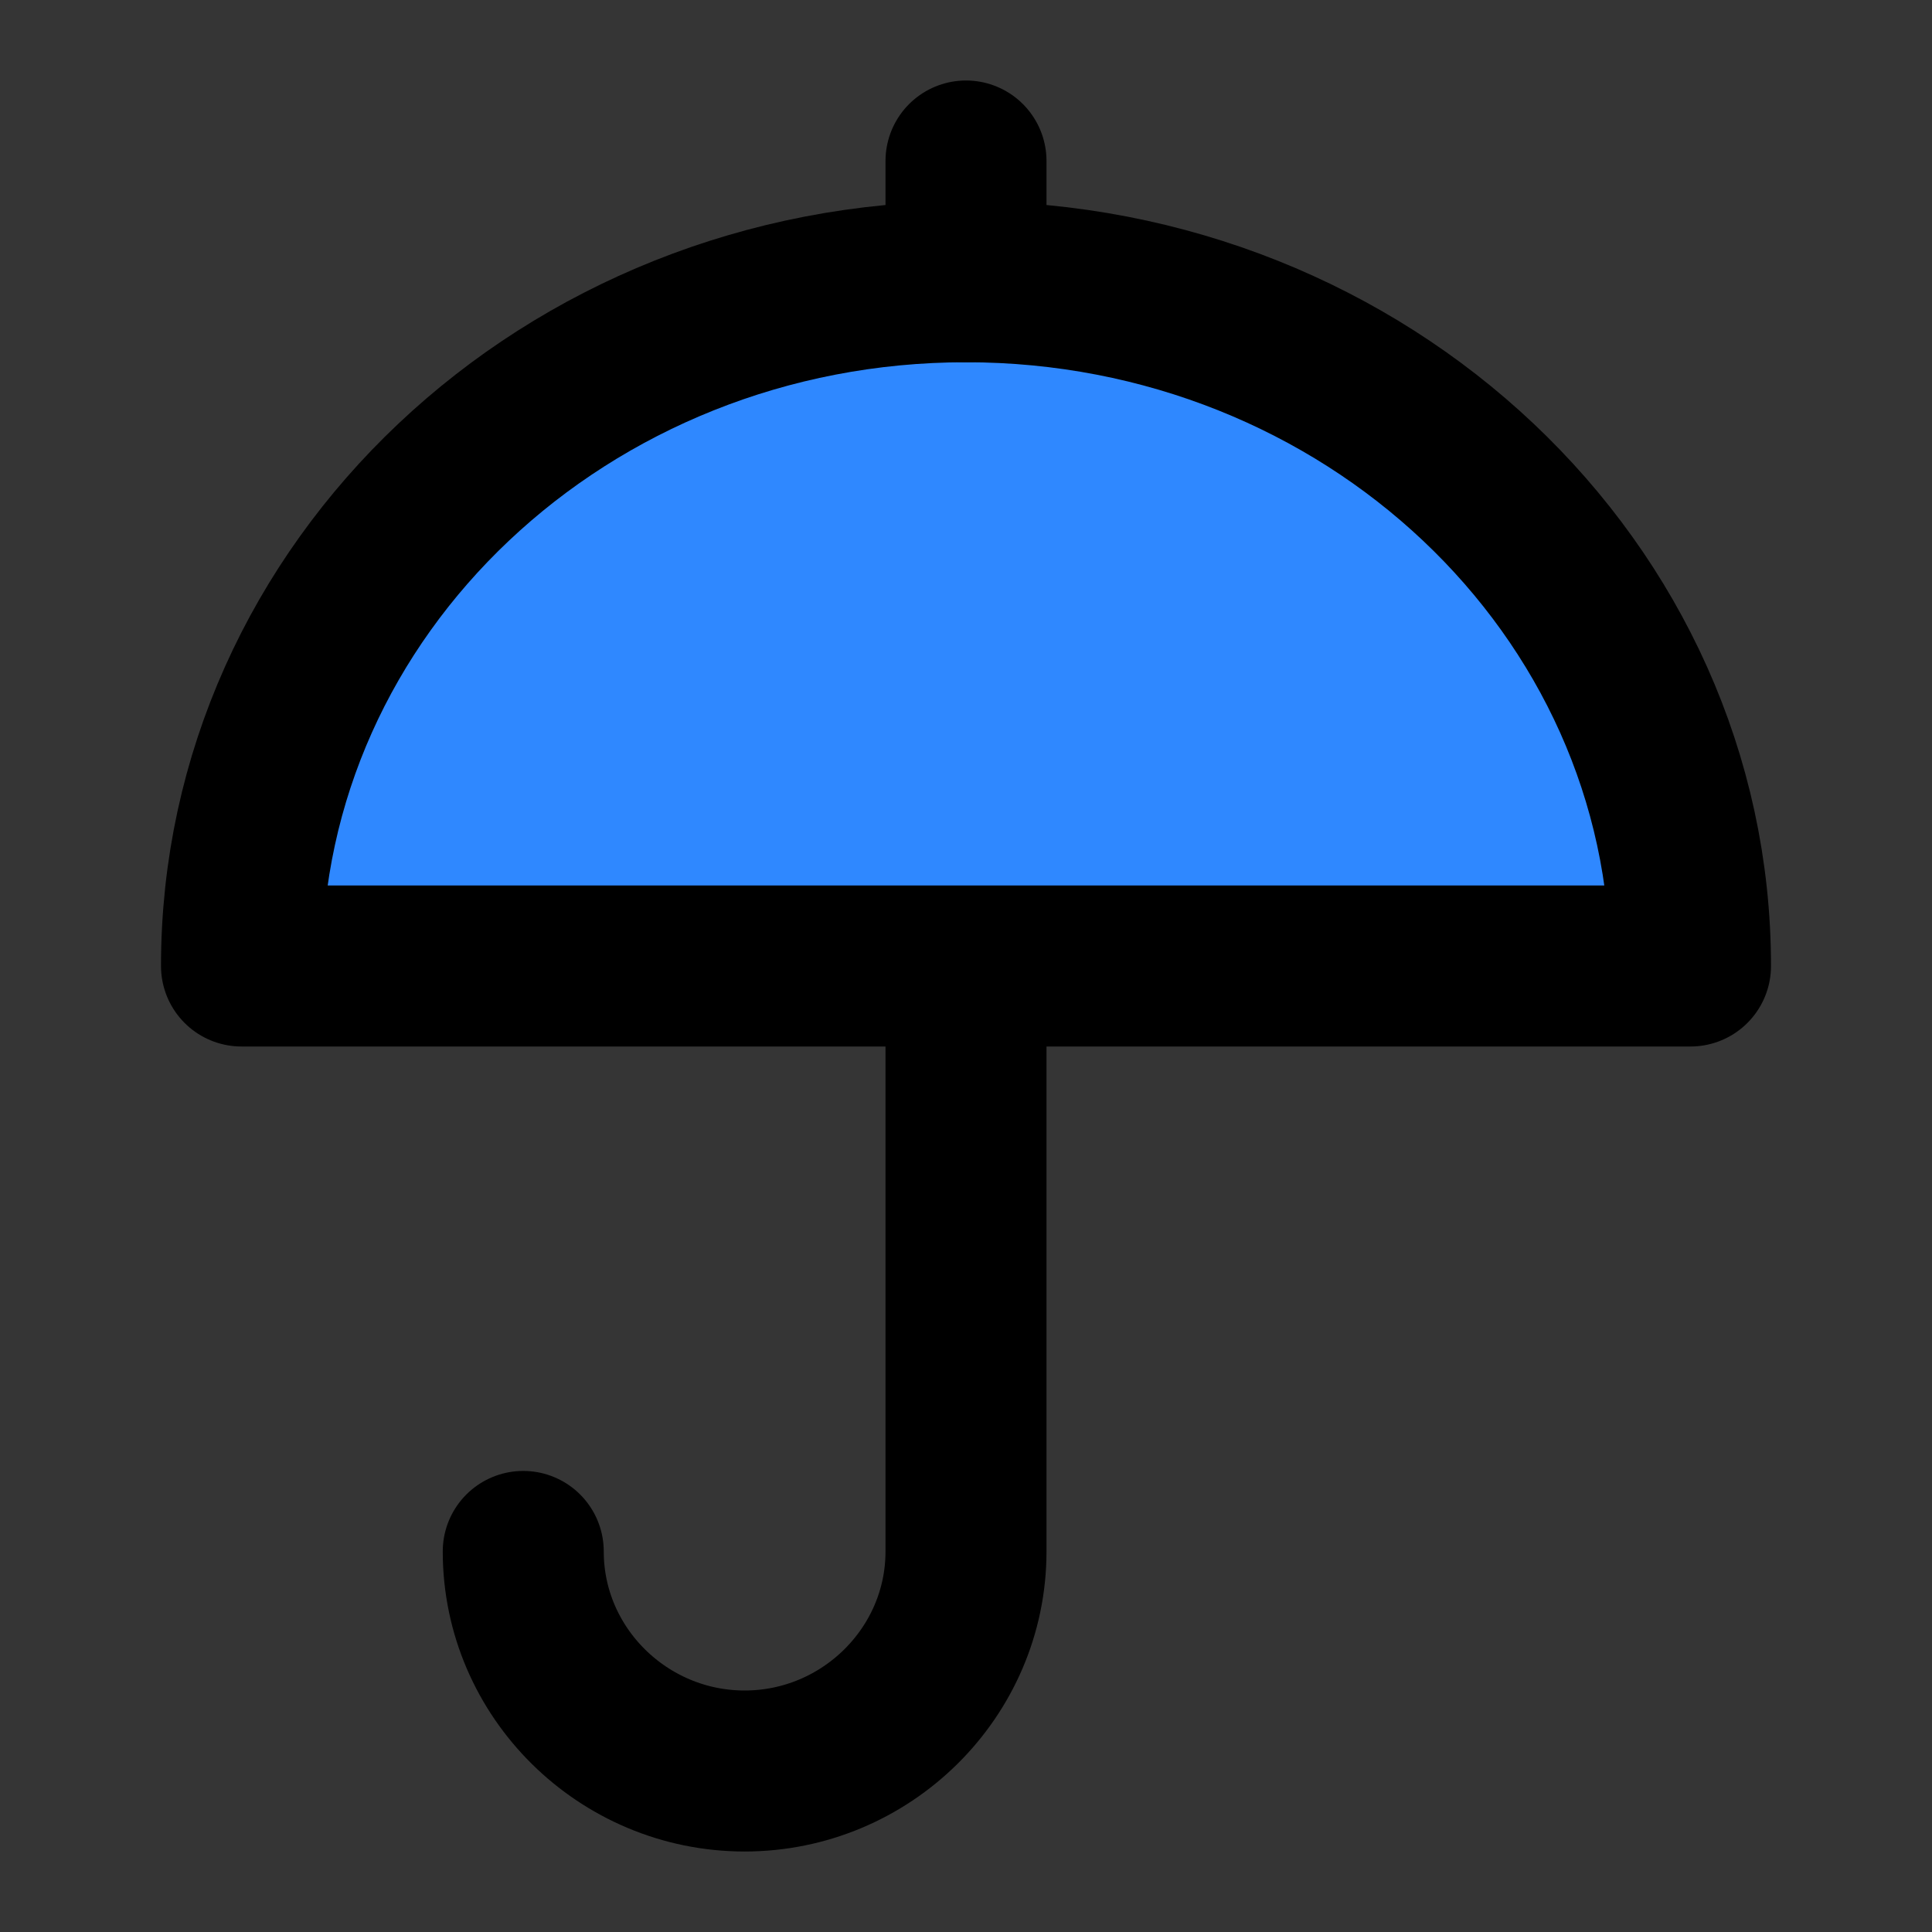
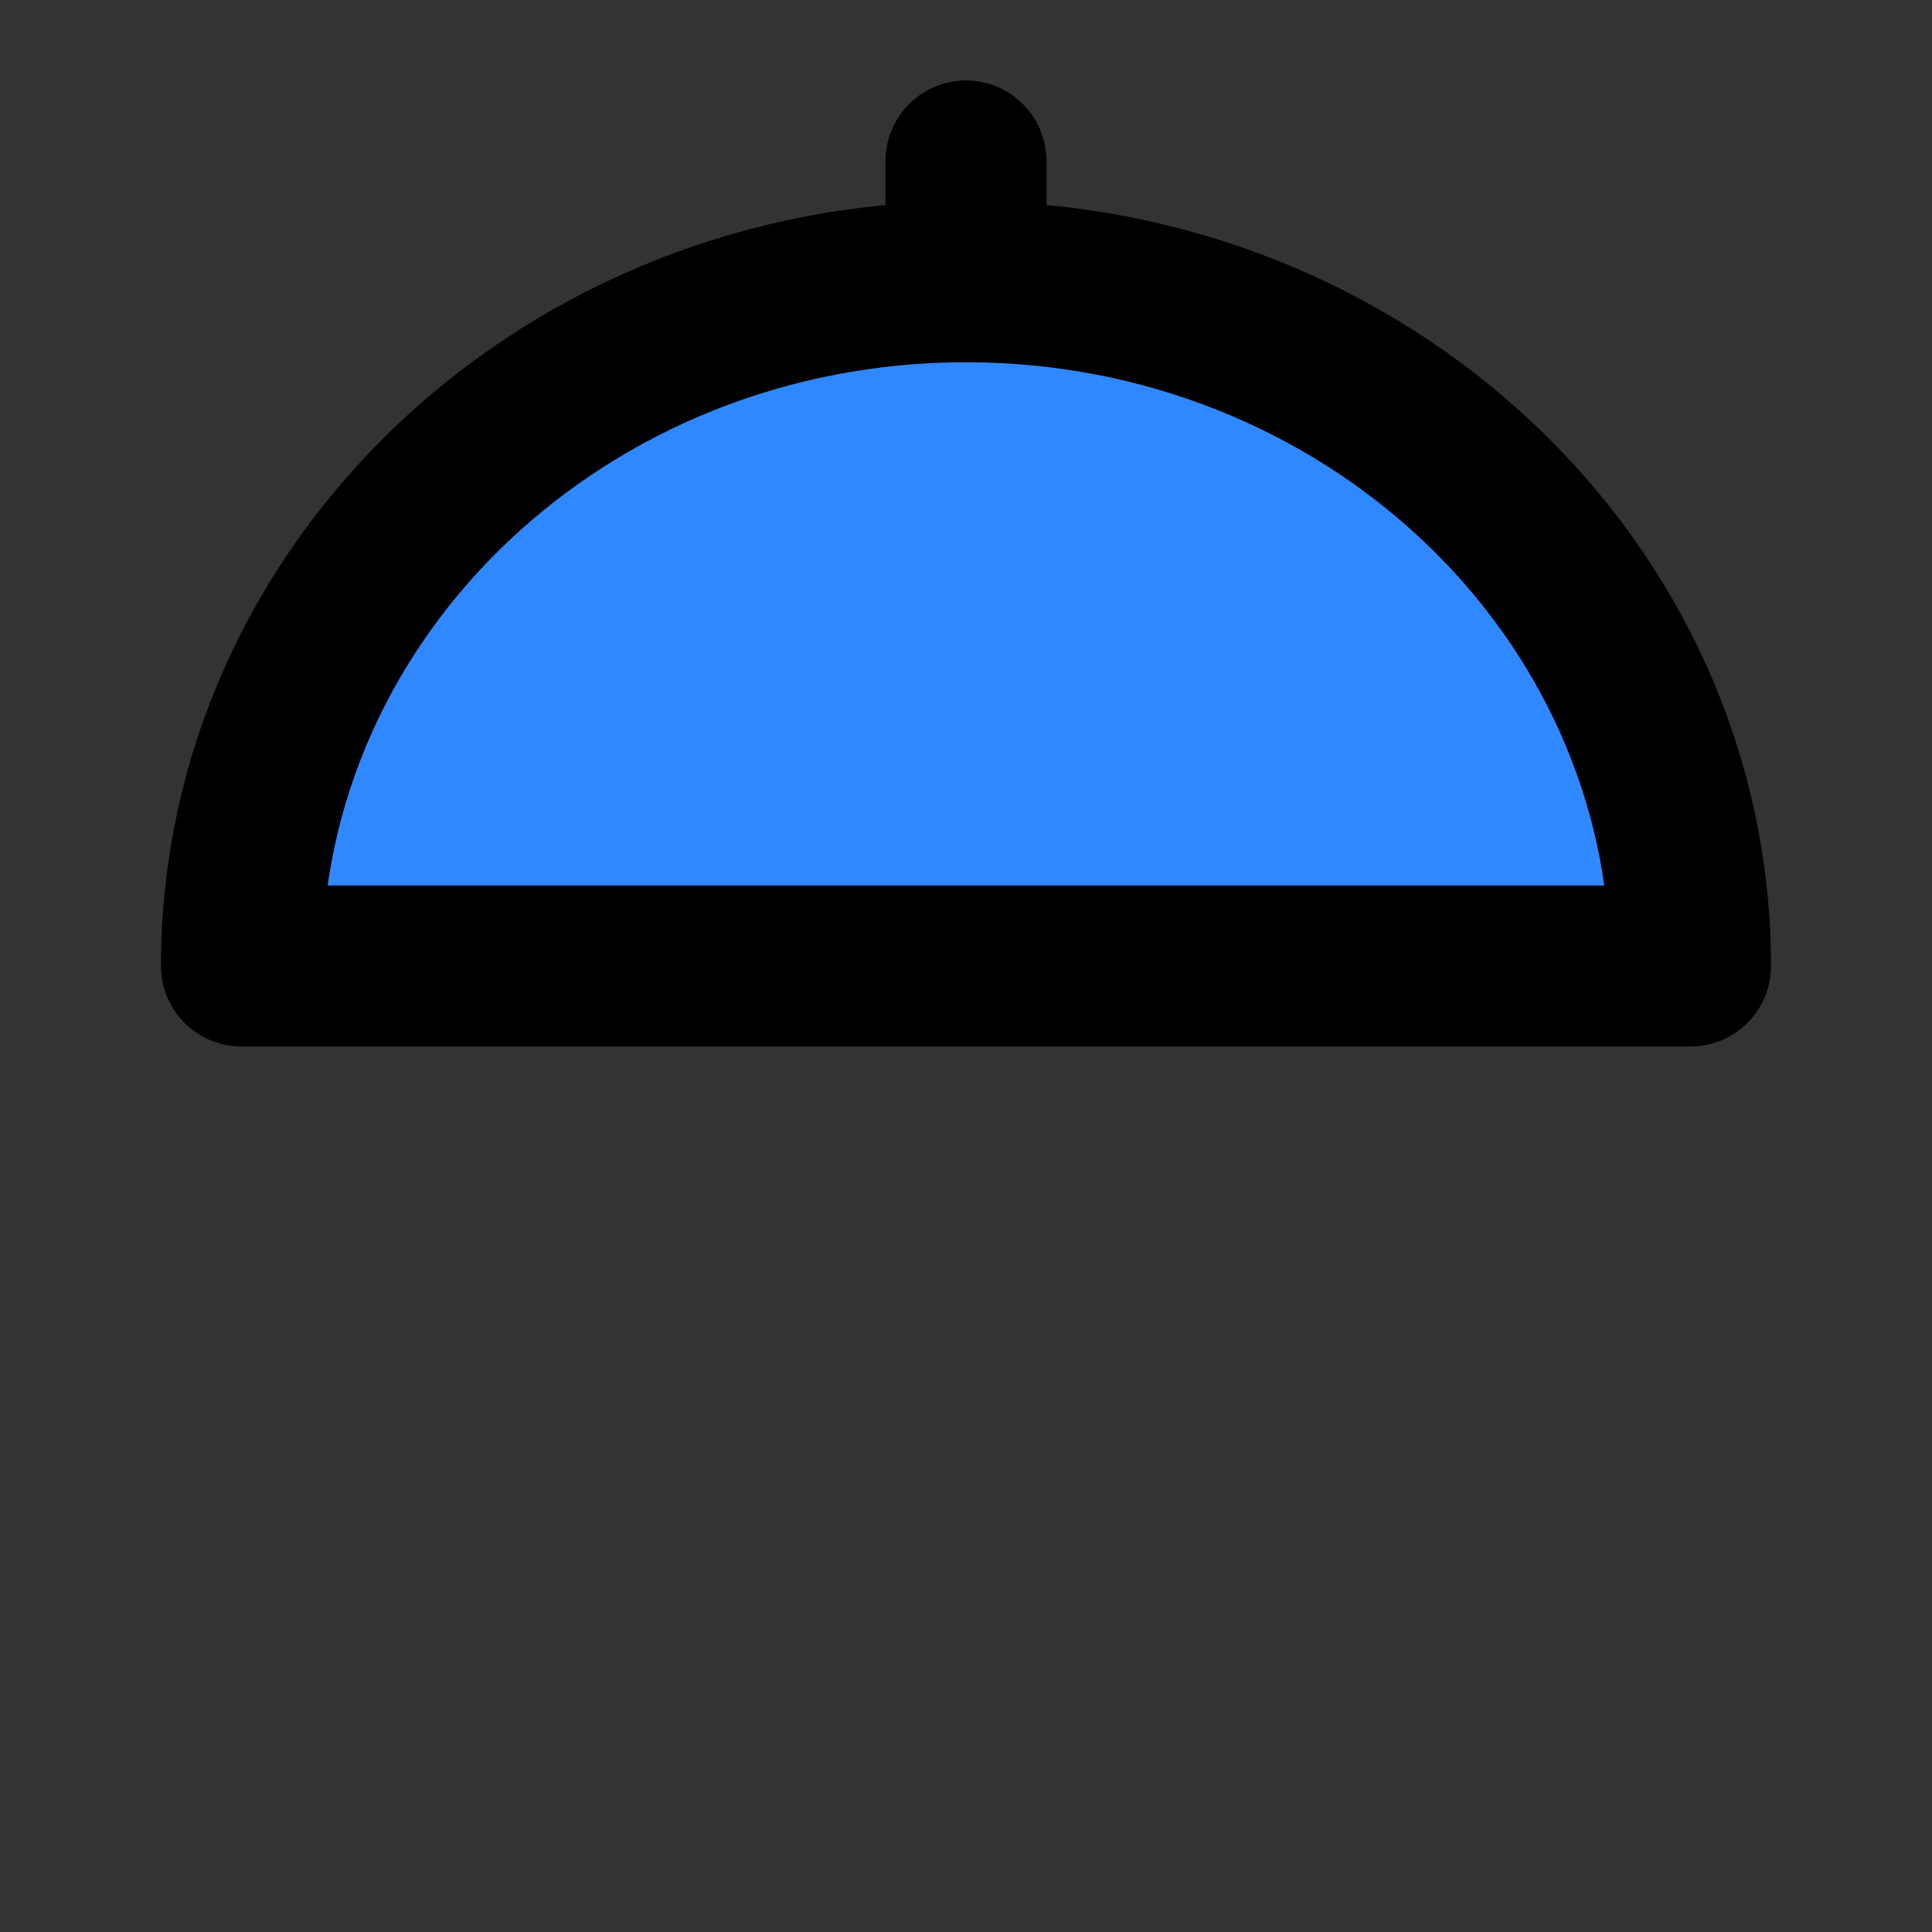
<svg xmlns="http://www.w3.org/2000/svg" width="800px" height="800px" viewBox="0 0 48 48" fill="none">
  <rect x="0" y="0" width="48" height="48" fill="#333333" stroke="none" />
-   <rect width="48" height="48" fill="white" fill-opacity="0.01" />
  <path d="M42 24C42 14.611 33.941 7 24 7C14.059 7 6 14.611 6 24H42Z" fill="#2F88FF" stroke="#000000" stroke-width="4" stroke-linejoin="round" />
-   <path d="M24 24.008V38.545C24 41.558 21.514 44 18.5 44C15.486 44 13 41.558 13 38.545" stroke="#000000" stroke-width="4" stroke-linecap="round" stroke-linejoin="round" />
  <path d="M24 4V7" stroke="#000000" stroke-width="4" stroke-linecap="round" />
</svg>